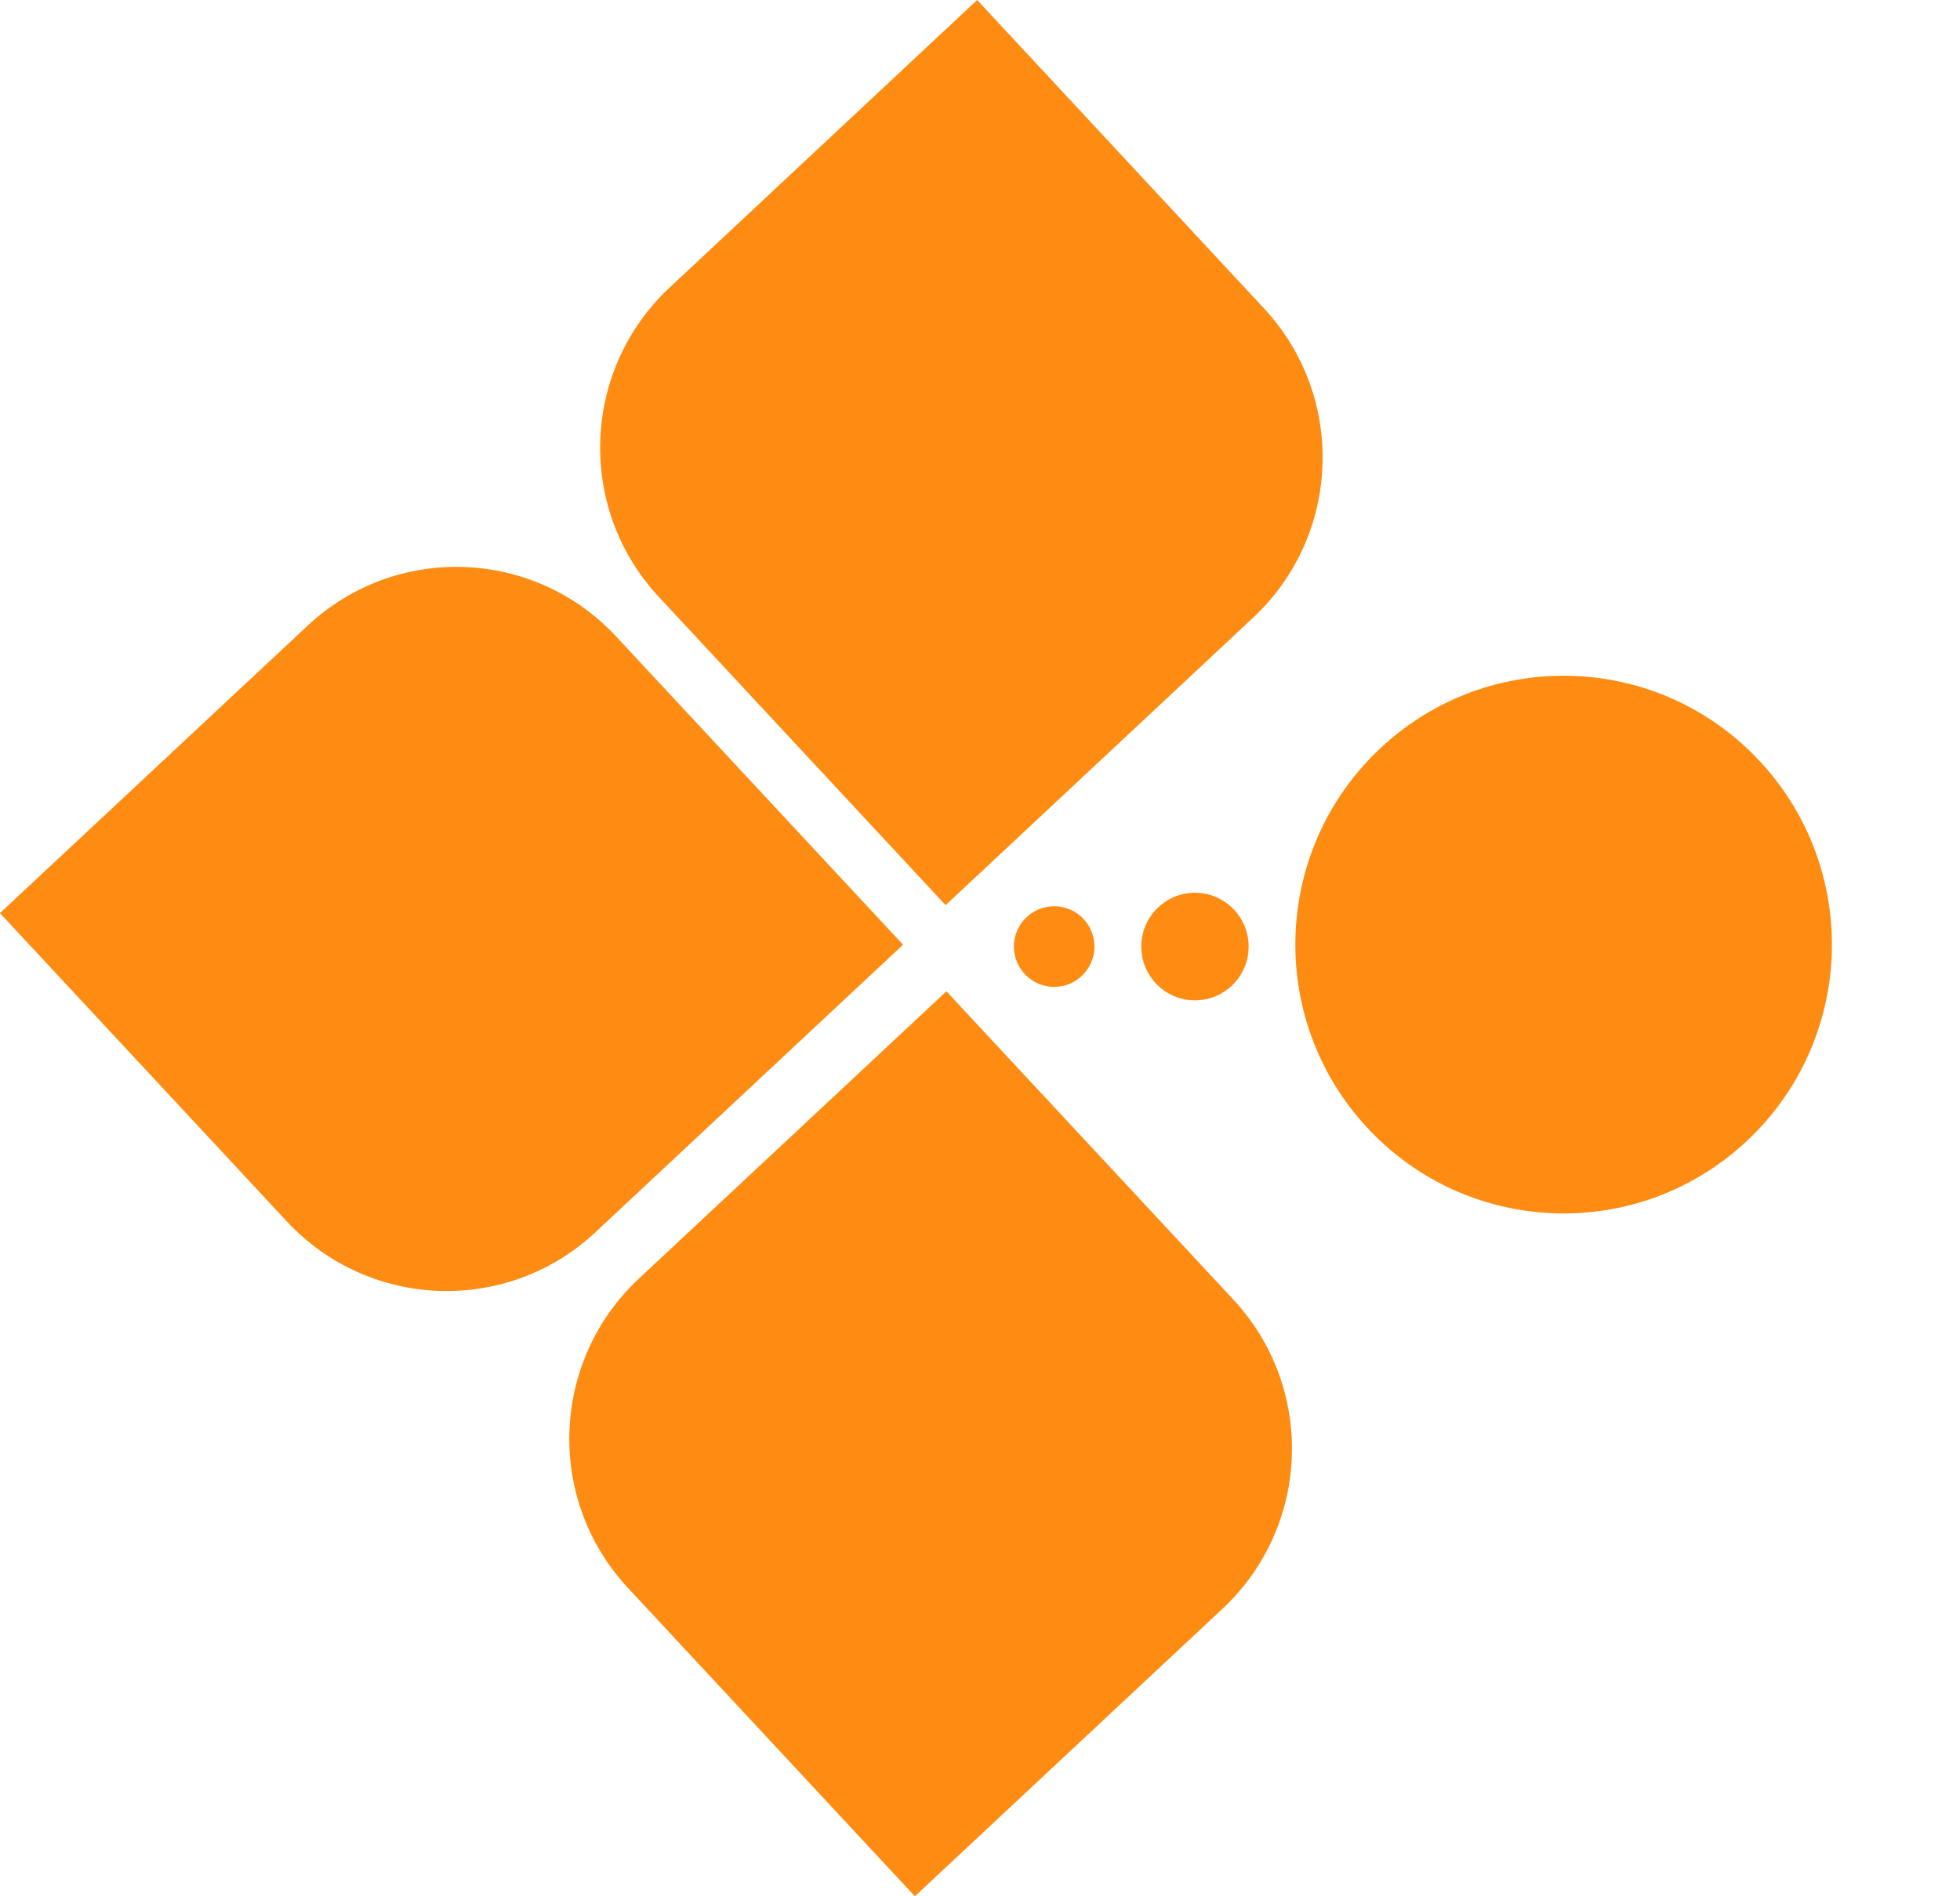
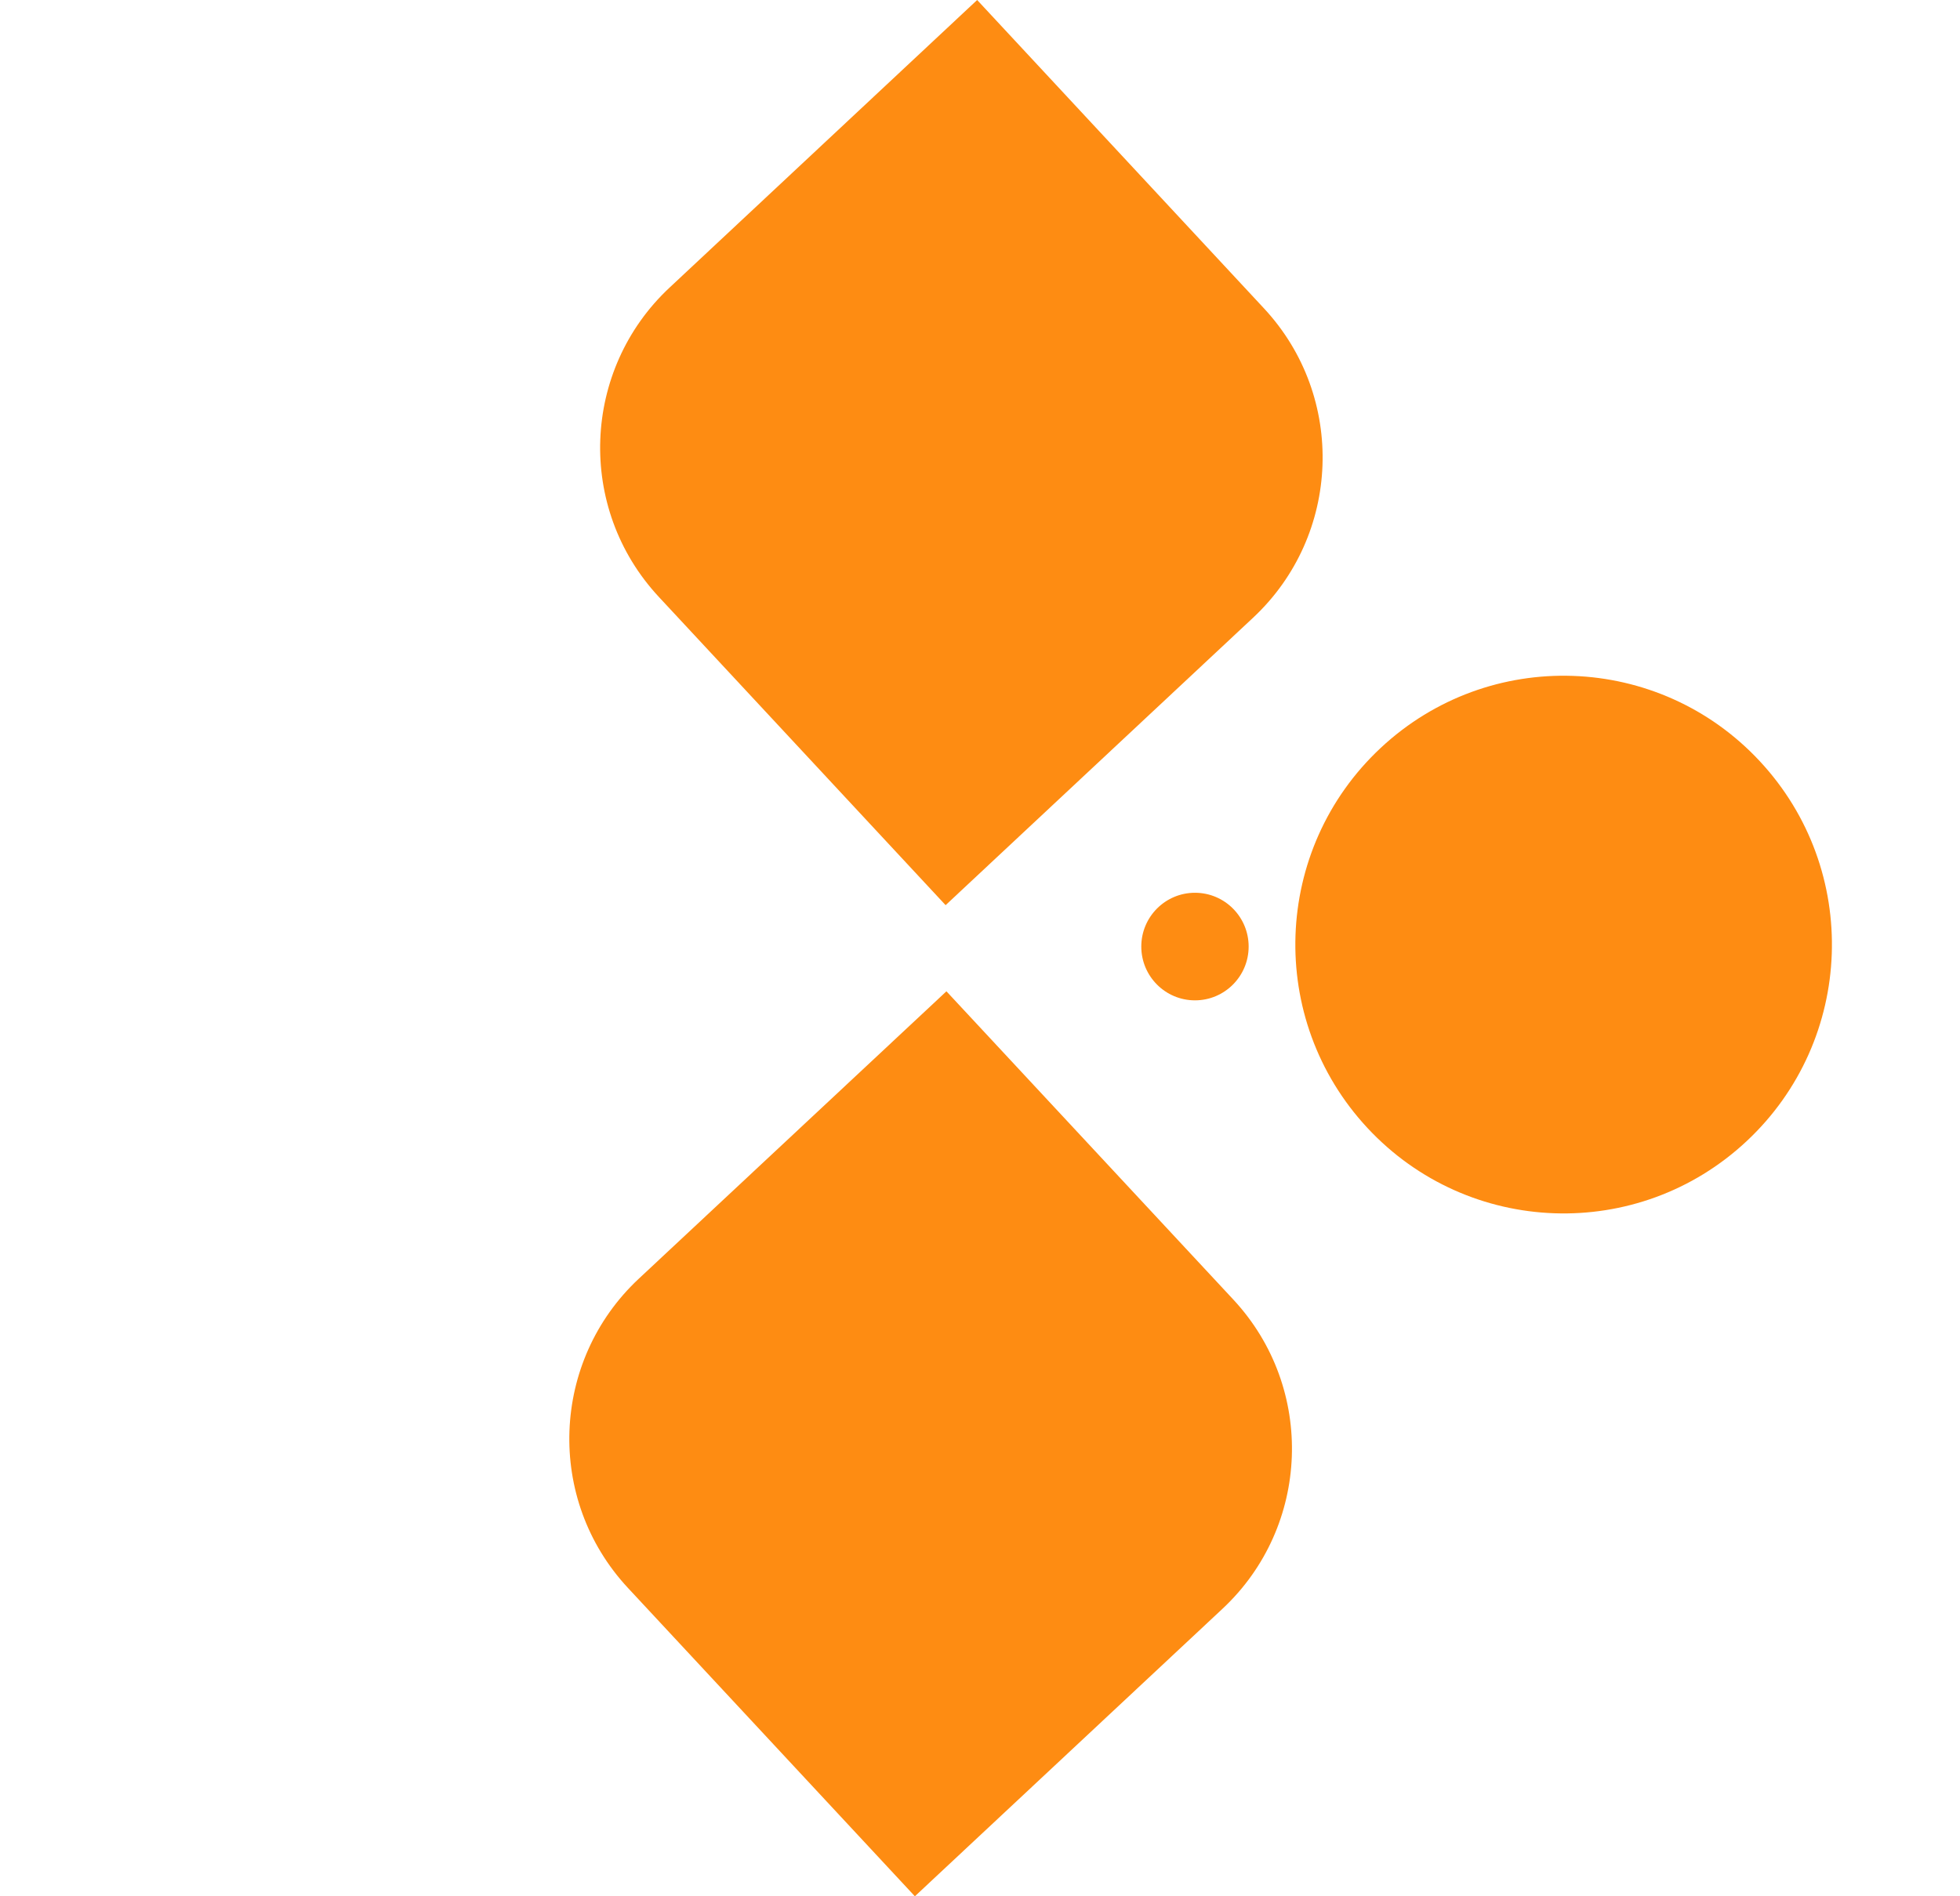
<svg xmlns="http://www.w3.org/2000/svg" width="31" height="30" viewBox="0 0 31 30" fill="none">
  <path d="M14.956 14.32L10.419 9.442C9.114 8.038 9.201 5.848 10.59 4.55L15.455 0L19.992 4.879C21.297 6.283 21.21 8.472 19.821 9.771L14.956 14.32Z" fill="#FE8C12" />
  <path d="M14.969 15.683L19.507 20.56C20.812 21.964 20.725 24.153 19.336 25.451L14.47 30L9.932 25.122C8.626 23.719 8.714 21.529 10.102 20.231L14.969 15.683Z" fill="#FE8C12" />
-   <path d="M14.283 14.946L9.417 19.495C8.017 20.804 5.832 20.716 4.537 19.324L-0.001 14.446L4.866 9.898C6.266 8.589 8.45 8.677 9.745 10.069L14.283 14.946Z" fill="#FE8C12" />
  <path d="M21.628 17.845C23.226 19.562 25.911 19.657 27.625 18.054C29.339 16.452 29.433 13.761 27.834 12.043C26.236 10.325 23.551 10.231 21.837 11.833C20.123 13.435 20.029 16.126 21.628 17.845Z" fill="#FE8C12" />
-   <ellipse cx="16.673" cy="14.975" rx="0.637" ry="0.638" fill="#FE8C12" />
  <ellipse cx="18.9" cy="14.975" rx="0.849" ry="0.851" fill="#FE8C12" />
</svg>